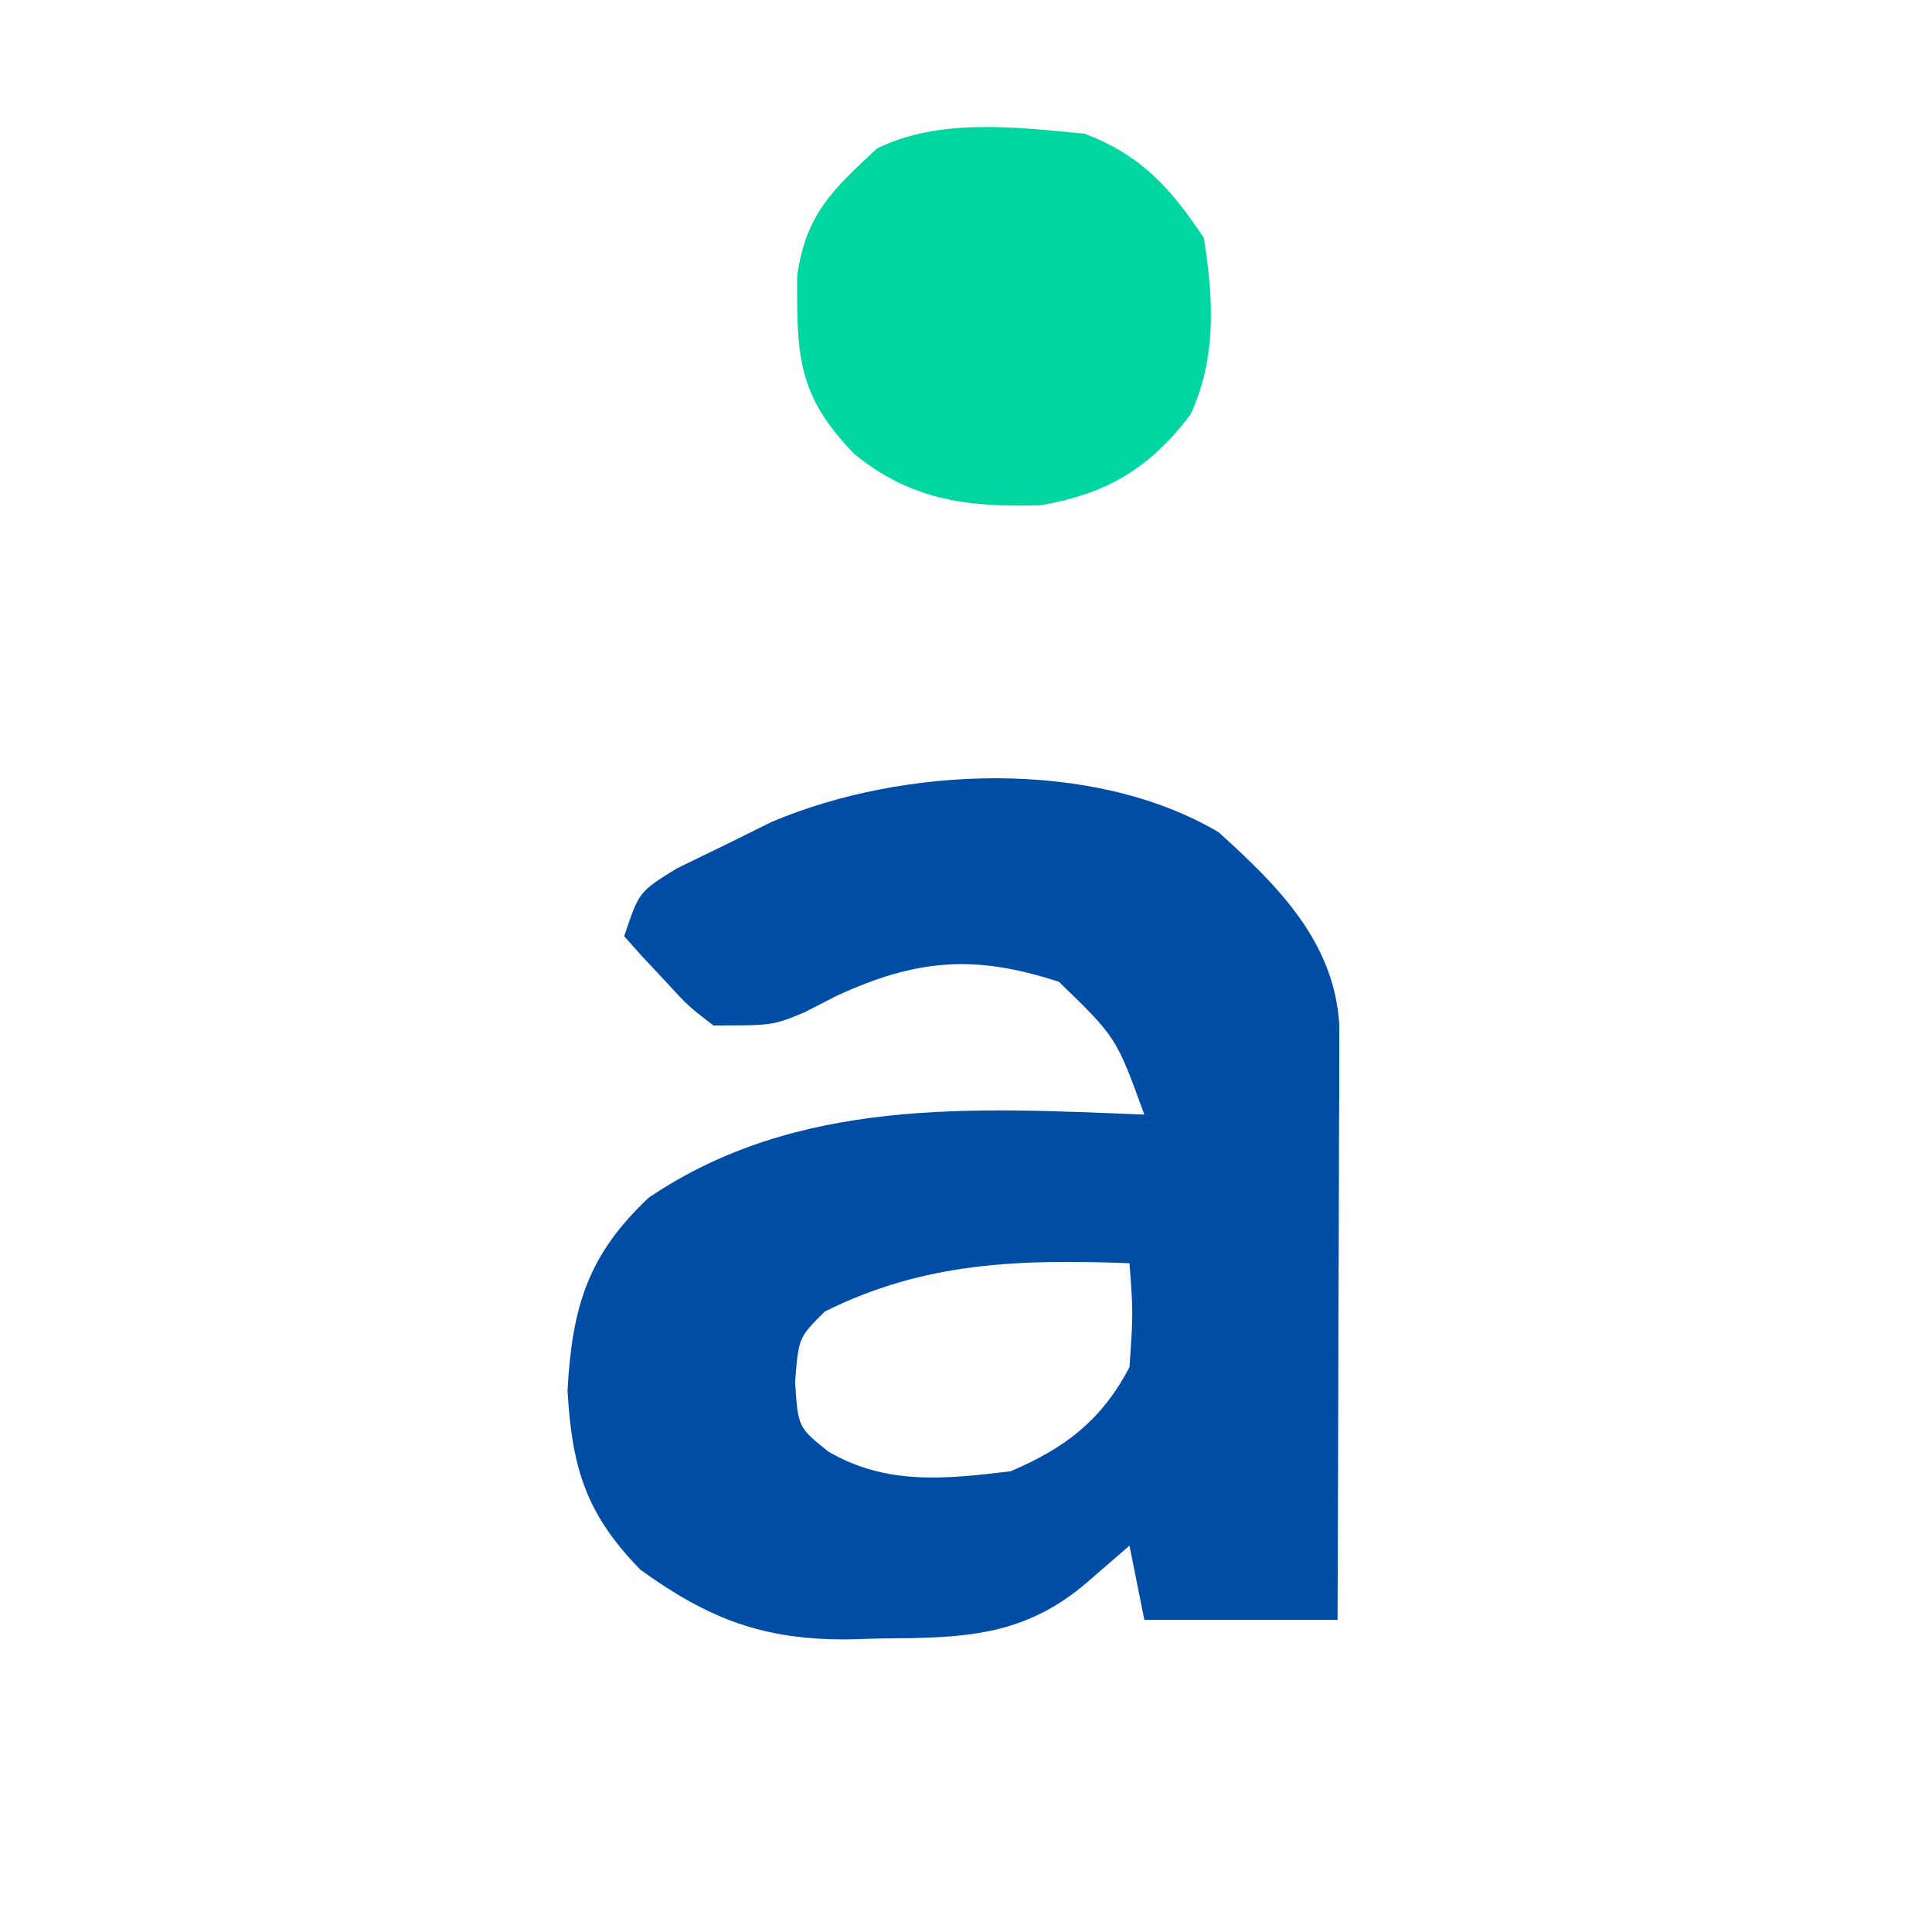
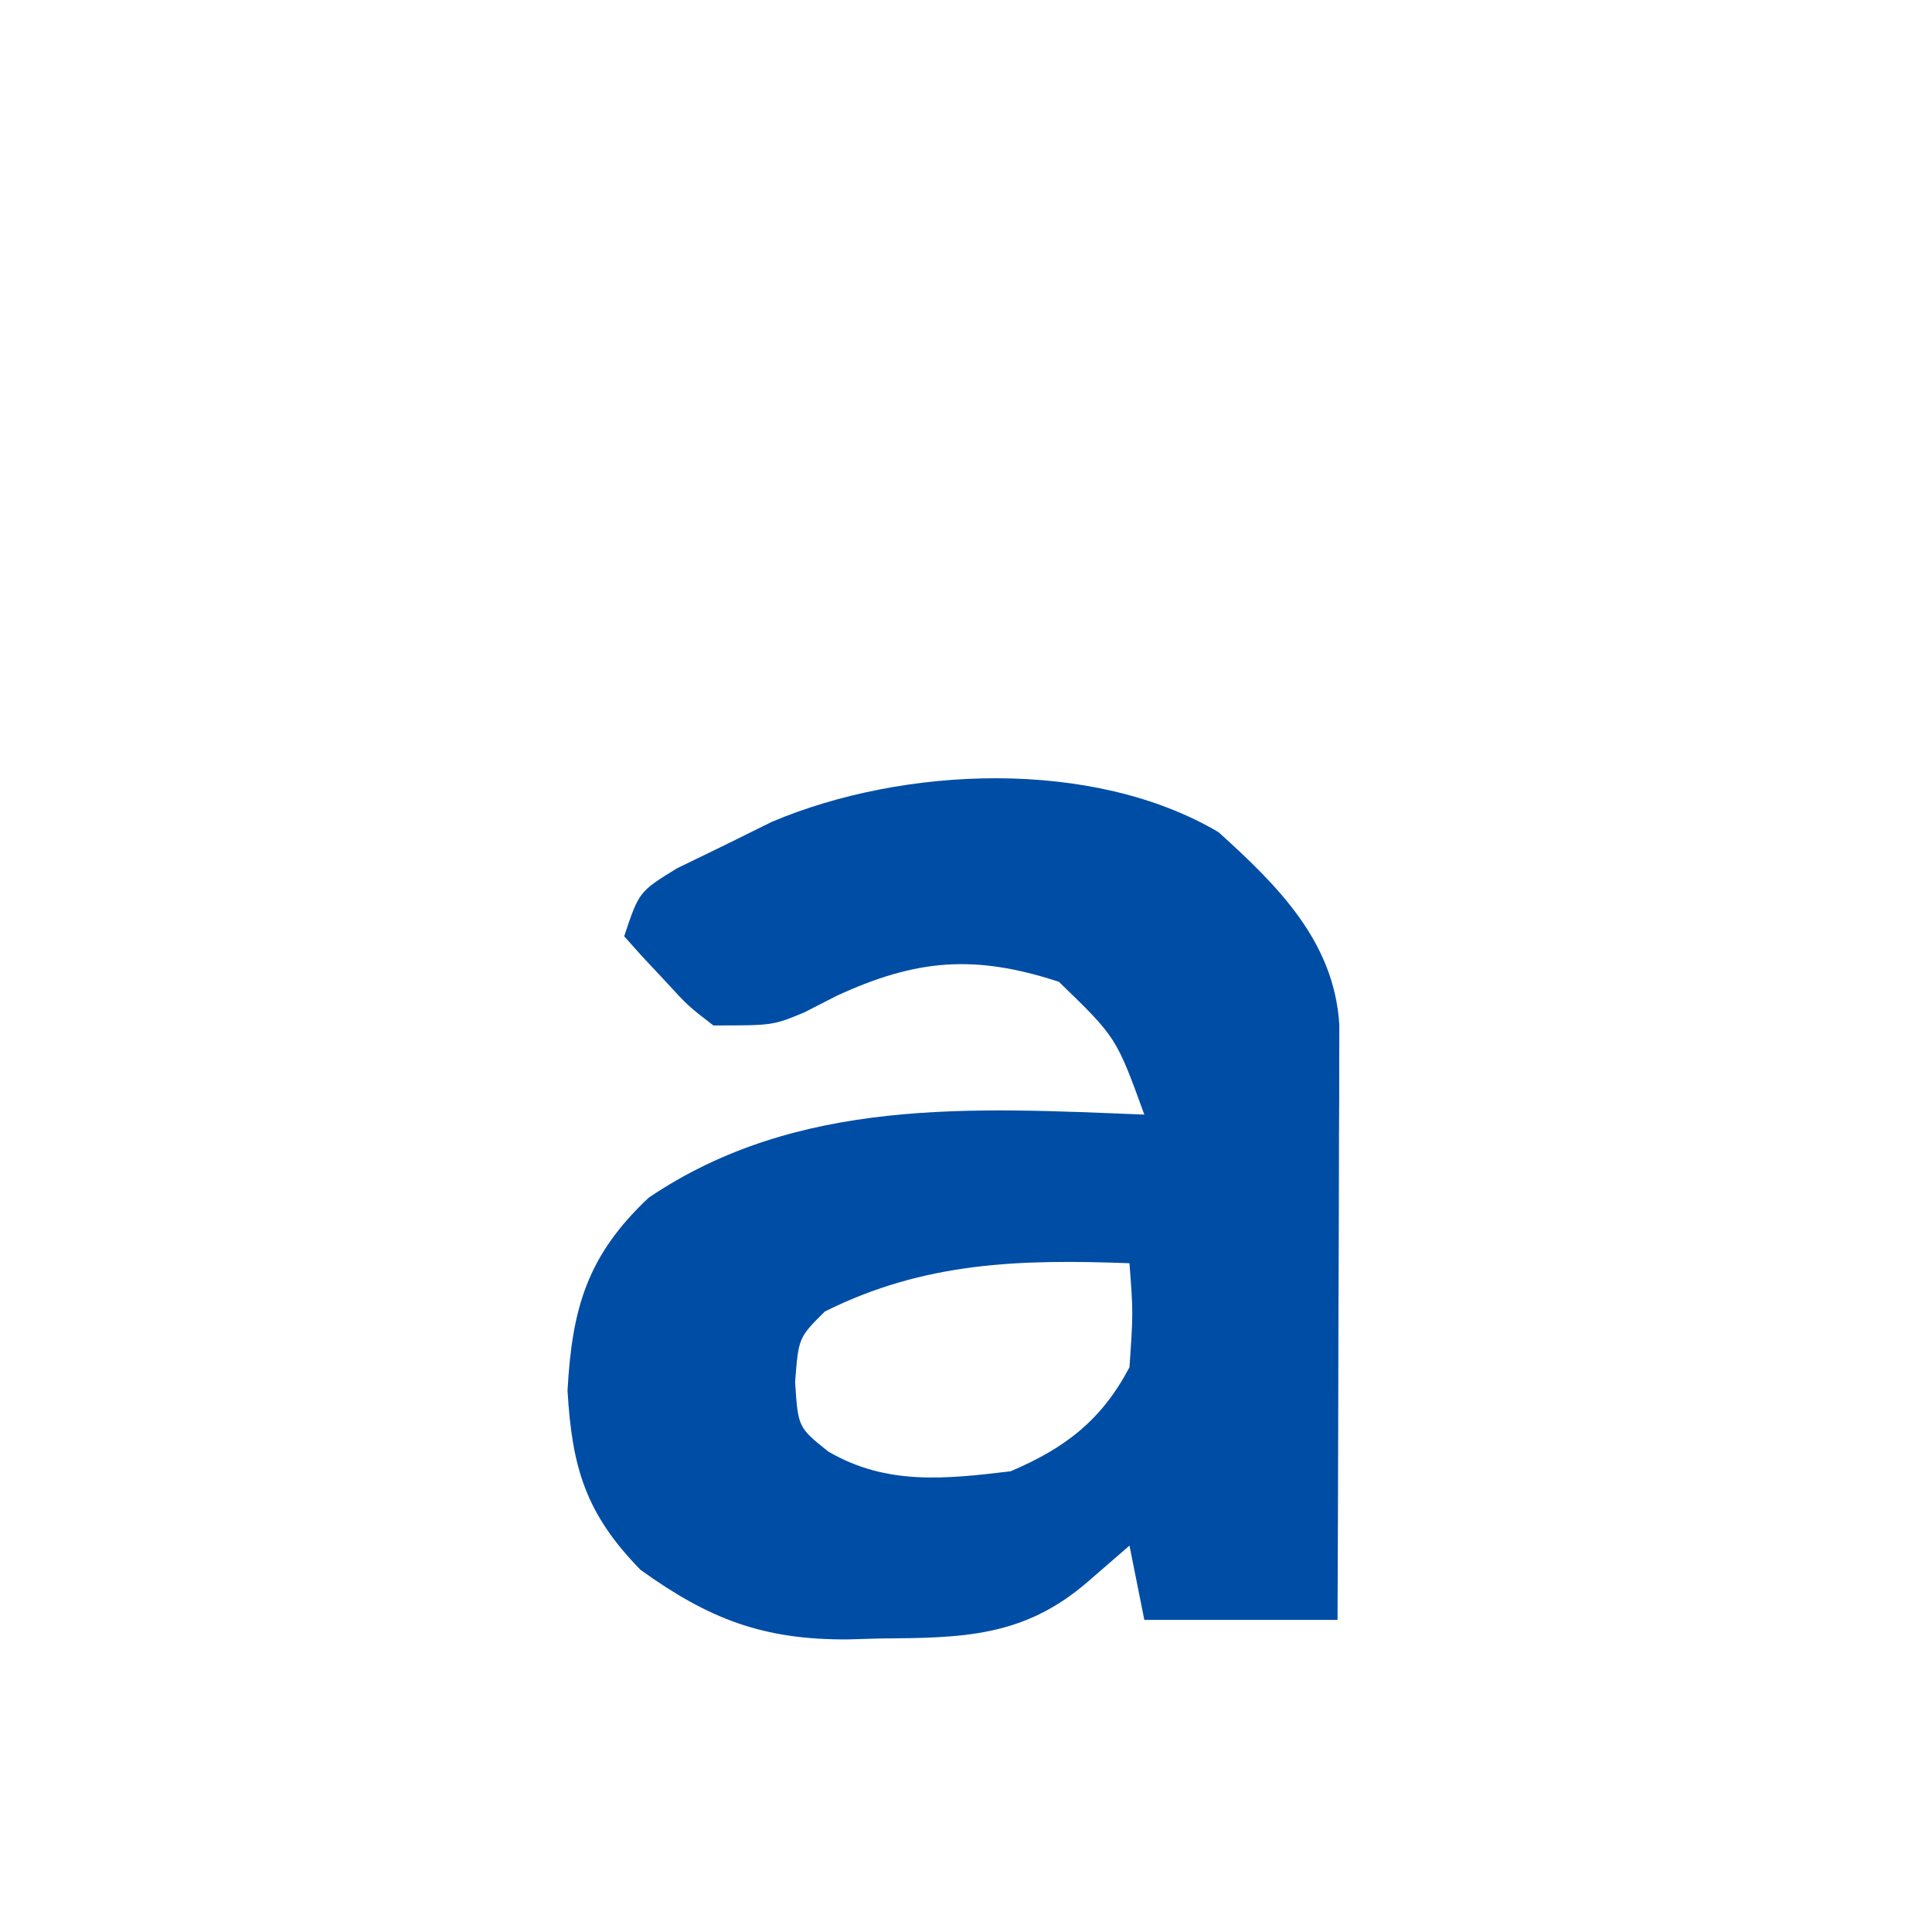
<svg xmlns="http://www.w3.org/2000/svg" version="1.1" width="130" height="130">
  <path d="M0 0 C3.975 3.6 7.775 7.346 8.12 12.955 C8.118 13.695 8.116 14.434 8.114 15.196 C8.113 16.037 8.113 16.877 8.113 17.743 C8.108 18.647 8.103 19.55 8.098 20.48 C8.096 21.408 8.095 22.336 8.093 23.293 C8.088 26.258 8.075 29.223 8.062 32.188 C8.057 34.197 8.053 36.207 8.049 38.217 C8.038 43.145 8.021 48.072 8 53 C3.71 53 -0.58 53 -5 53 C-5.33 51.35 -5.66 49.7 -6 48 C-7.392 49.207 -7.392 49.207 -8.812 50.438 C-13.137 54.185 -17.284 54.21 -22.812 54.25 C-23.512 54.271 -24.211 54.291 -24.932 54.312 C-30.646 54.355 -34.318 52.932 -38.898 49.633 C-42.558 45.896 -43.516 42.788 -43.812 37.562 C-43.504 31.964 -42.464 28.465 -38.352 24.59 C-28.328 17.813 -16.558 18.533 -5 19 C-6.889 13.8 -6.889 13.8 -10.75 10.062 C-16.427 8.207 -20.33 8.532 -25.688 11 C-26.413 11.371 -27.139 11.742 -27.887 12.125 C-30 13 -30 13 -34 13 C-35.703 11.688 -35.703 11.688 -37.25 10 C-37.771 9.443 -38.292 8.886 -38.828 8.312 C-39.215 7.879 -39.602 7.446 -40 7 C-39 4 -39 4 -36.453 2.43 C-34.868 1.66 -34.868 1.66 -33.25 0.875 C-32.203 0.357 -31.157 -0.161 -30.078 -0.695 C-21.239 -4.442 -8.476 -5.013 0 0 Z M-26.5 32.25 C-28.267 34.006 -28.267 34.006 -28.5 37 C-28.299 40.042 -28.299 40.042 -26.277 41.664 C-22.369 43.957 -18.396 43.528 -14 43 C-10.315 41.432 -7.88 39.563 -6 36 C-5.749 32.333 -5.749 32.333 -6 29 C-13.345 28.729 -19.793 28.896 -26.5 32.25 Z " fill="#004DA6" transform="translate(82,56)" />
-   <path d="M0 0 C3.776 1.45 5.752 3.627 8 7 C8.66 11.035 8.871 15.164 7.09 18.918 C4.285 22.57 1.469 24.227 -3 25 C-7.856 25.14 -11.657 24.685 -15.5 21.562 C-19.356 17.61 -19.39 14.91 -19.359 9.551 C-18.78 5.441 -17.001 3.787 -14 1 C-9.821 -1.09 -4.551 -0.44 0 0 Z " fill="#00D6A1" transform="translate(73,9)" />
</svg>